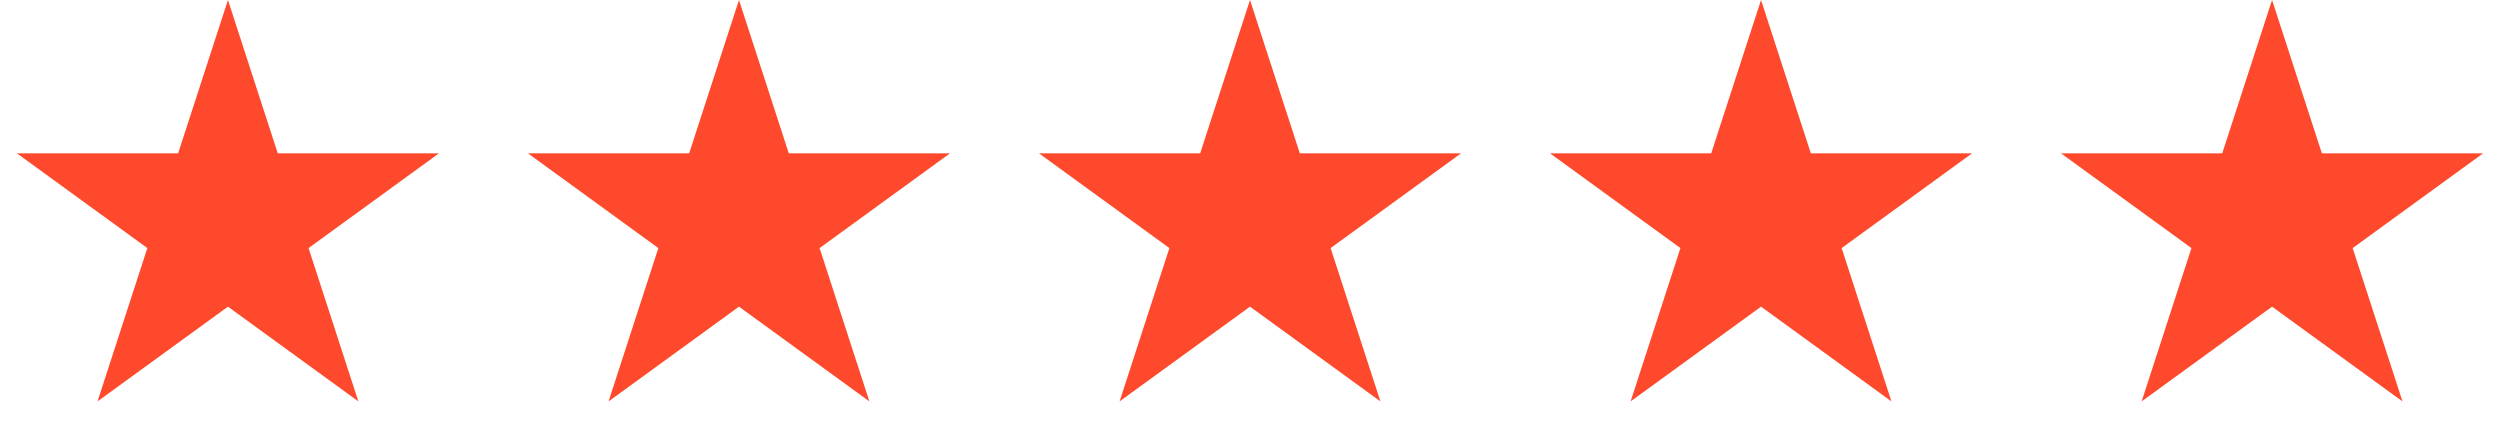
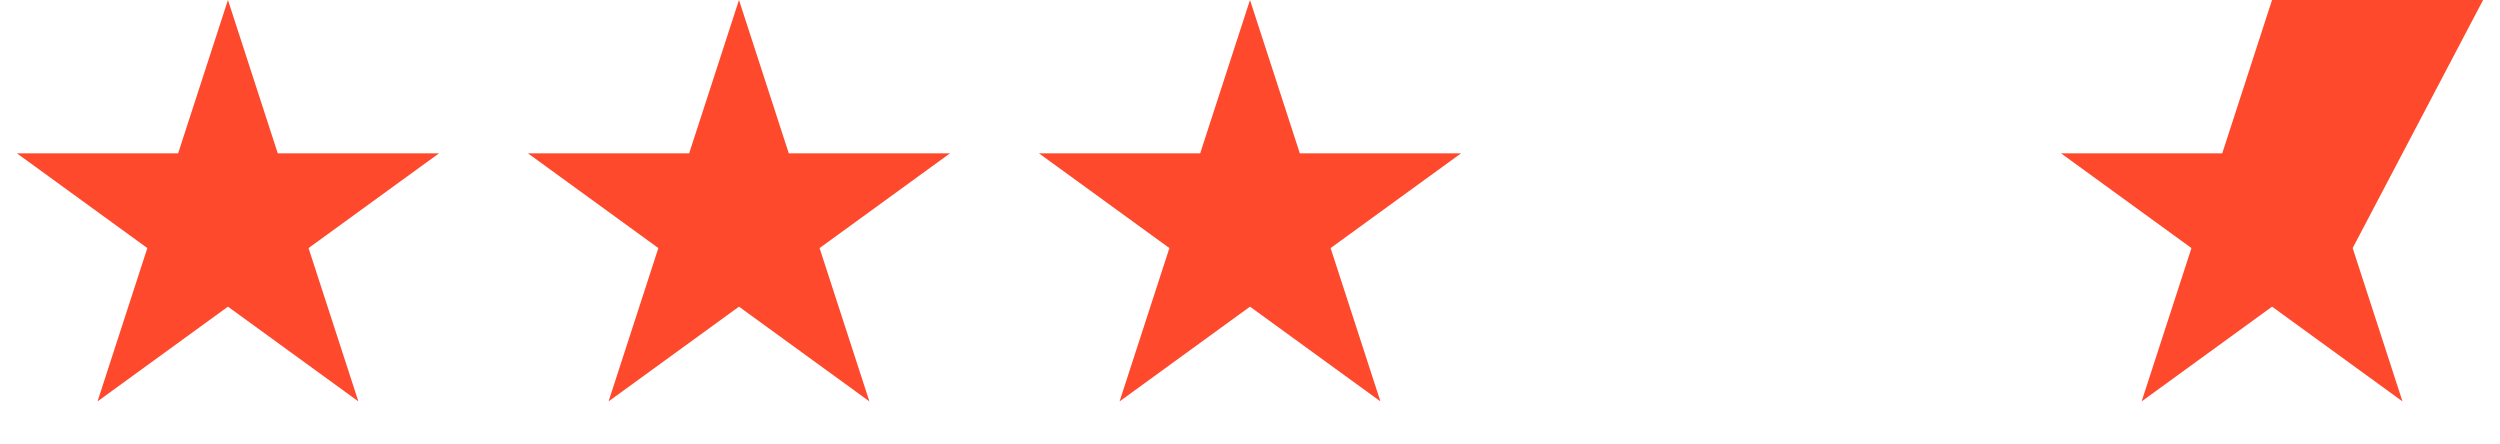
<svg xmlns="http://www.w3.org/2000/svg" width="169" height="30" viewBox="0 0 169 30" fill="none">
  <path d="M15.409 0L18.777 10.365H29.675L20.858 16.77L24.226 27.135L15.409 20.73L6.592 27.135L9.96 16.77L1.143 10.365H12.041L15.409 0Z" fill="#FF492C" />
  <path d="M49.955 0L53.322 10.365H64.22L55.404 16.77L58.771 27.135L49.955 20.73L41.138 27.135L44.505 16.77L35.689 10.365H46.587L49.955 0Z" fill="#FF492C" />
-   <path d="M119.046 0L122.413 10.365H133.312L124.495 16.77L127.862 27.135L119.046 20.73L110.229 27.135L113.597 16.77L104.78 10.365H115.678L119.046 0Z" fill="#FF492C" />
  <path d="M84.5 0L87.868 10.365H98.766L89.949 16.77L93.317 27.135L84.5 20.73L75.683 27.135L79.051 16.77L70.234 10.365H81.132L84.5 0Z" fill="#FF492C" />
-   <path d="M153.591 0L156.959 10.365H167.857L159.04 16.77L162.408 27.135L153.591 20.73L144.774 27.135L148.142 16.77L139.325 10.365H150.223L153.591 0Z" fill="#FF492C" />
+   <path d="M153.591 0H167.857L159.04 16.77L162.408 27.135L153.591 20.73L144.774 27.135L148.142 16.77L139.325 10.365H150.223L153.591 0Z" fill="#FF492C" />
</svg>